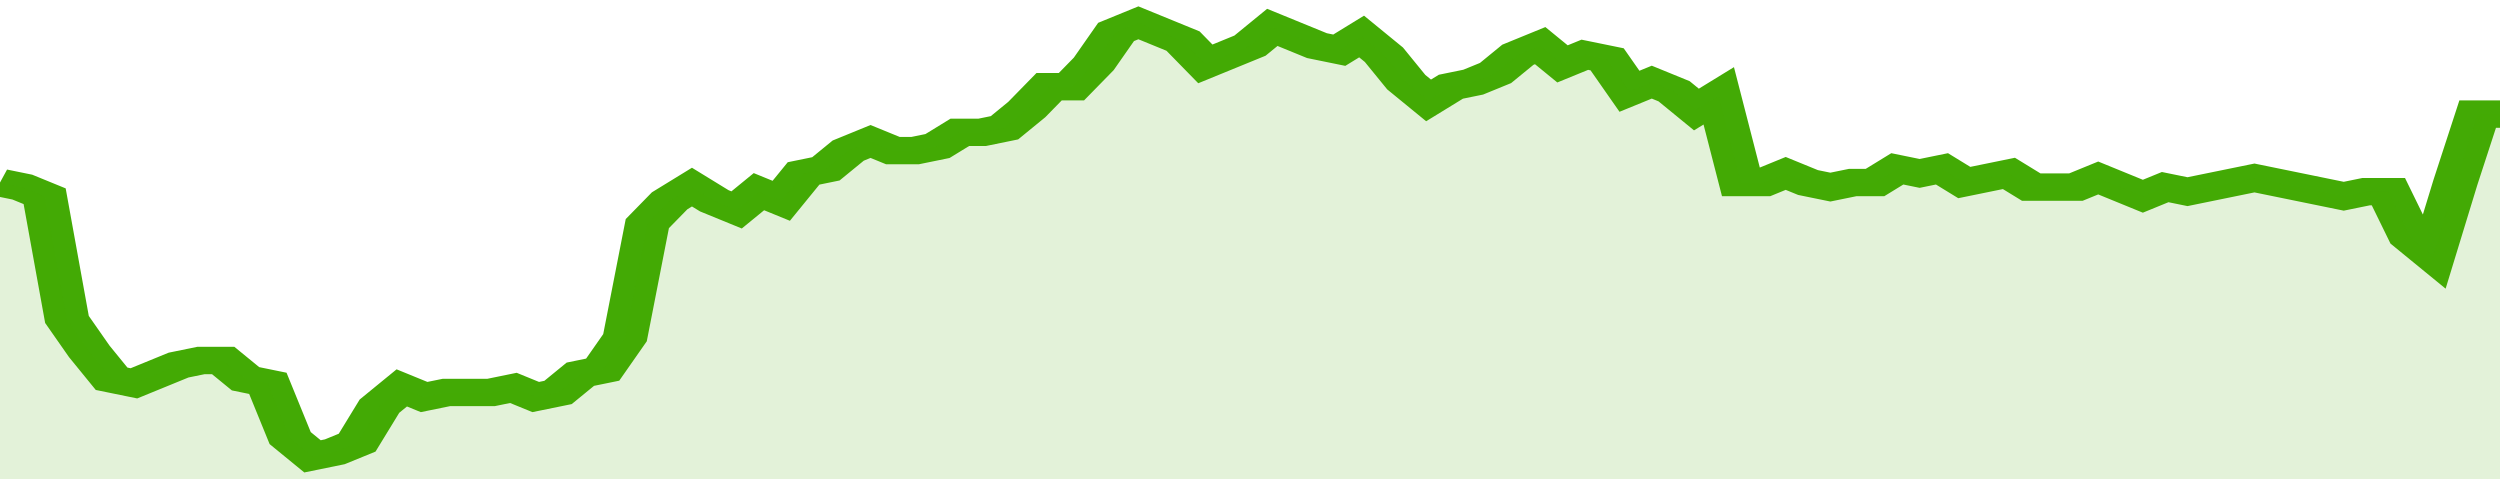
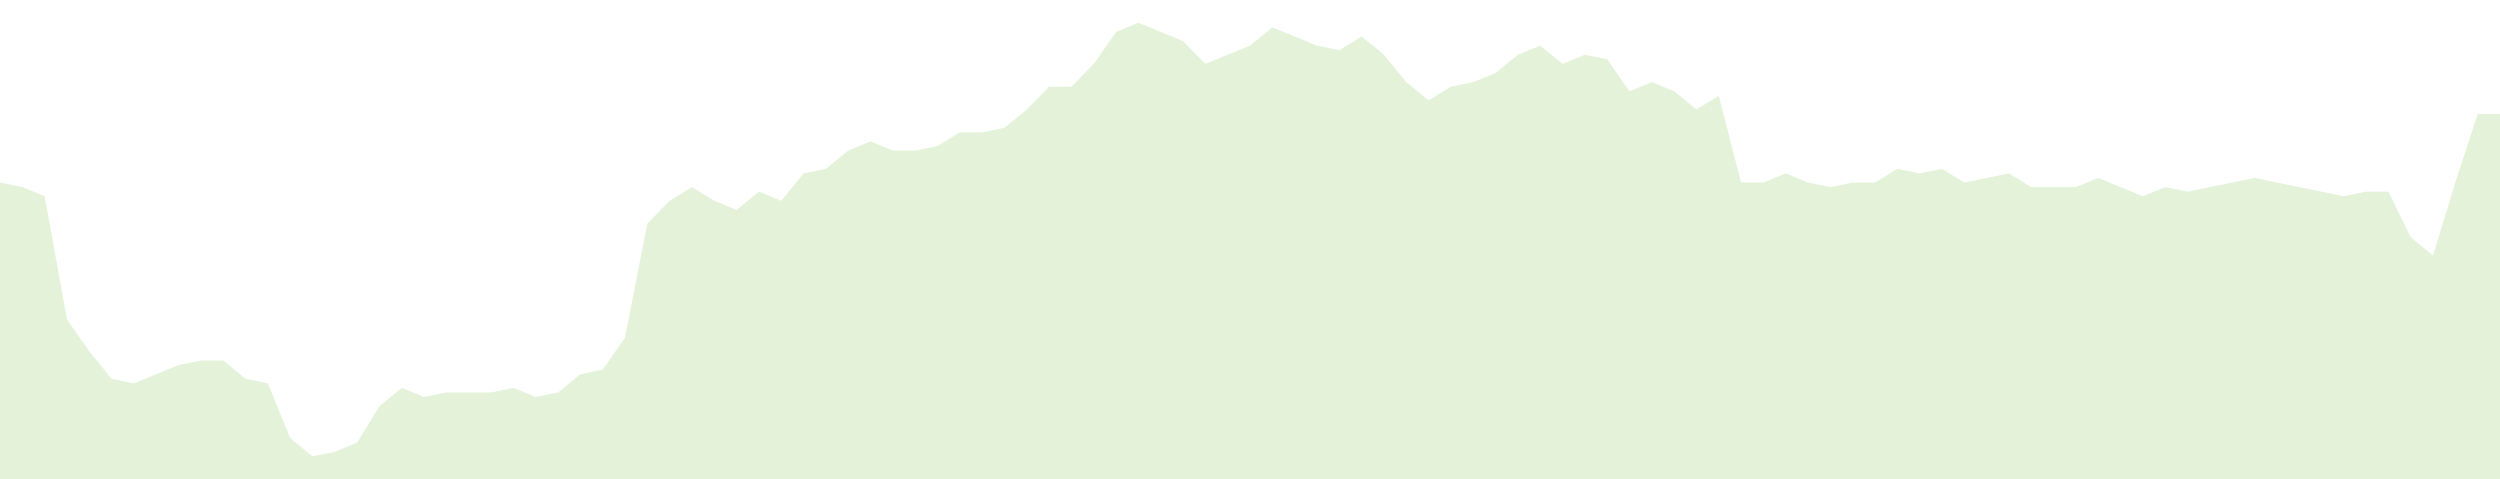
<svg xmlns="http://www.w3.org/2000/svg" viewBox="0 0 336 105" width="120" height="23" preserveAspectRatio="none">
-   <polyline fill="none" stroke="#43AA05" stroke-width="6" points="0, 40 3, 41 6, 43 9, 70 12, 77 15, 83 18, 84 21, 82 24, 80 27, 79 30, 79 33, 83 36, 84 39, 96 42, 100 45, 99 48, 97 51, 89 54, 85 57, 87 60, 86 63, 86 66, 86 69, 85 72, 87 75, 86 78, 82 81, 81 84, 74 87, 49 90, 44 93, 41 96, 44 99, 46 102, 42 105, 44 108, 38 111, 37 114, 33 117, 31 120, 33 123, 33 126, 32 129, 29 132, 29 135, 28 138, 24 141, 19 144, 19 147, 14 150, 7 153, 5 156, 7 159, 9 162, 14 165, 12 168, 10 171, 6 174, 8 177, 10 180, 11 183, 8 186, 12 189, 18 192, 22 195, 19 198, 18 201, 16 204, 12 207, 10 210, 14 213, 12 216, 13 219, 20 222, 18 225, 20 228, 24 231, 21 234, 40 237, 40 240, 38 243, 40 246, 41 249, 40 252, 40 255, 37 258, 38 261, 37 264, 40 267, 39 270, 38 273, 41 276, 41 279, 41 282, 39 285, 41 288, 43 291, 41 294, 42 297, 41 300, 40 303, 39 306, 40 309, 41 312, 42 315, 43 318, 42 321, 42 324, 52 327, 56 330, 40 333, 25 336, 25 336, 25 "> </polyline>
  <polygon fill="#43AA05" opacity="0.15" points="0, 105 0, 40 3, 41 6, 43 9, 70 12, 77 15, 83 18, 84 21, 82 24, 80 27, 79 30, 79 33, 83 36, 84 39, 96 42, 100 45, 99 48, 97 51, 89 54, 85 57, 87 60, 86 63, 86 66, 86 69, 85 72, 87 75, 86 78, 82 81, 81 84, 74 87, 49 90, 44 93, 41 96, 44 99, 46 102, 42 105, 44 108, 38 111, 37 114, 33 117, 31 120, 33 123, 33 126, 32 129, 29 132, 29 135, 28 138, 24 141, 19 144, 19 147, 14 150, 7 153, 5 156, 7 159, 9 162, 14 165, 12 168, 10 171, 6 174, 8 177, 10 180, 11 183, 8 186, 12 189, 18 192, 22 195, 19 198, 18 201, 16 204, 12 207, 10 210, 14 213, 12 216, 13 219, 20 222, 18 225, 20 228, 24 231, 21 234, 40 237, 40 240, 38 243, 40 246, 41 249, 40 252, 40 255, 37 258, 38 261, 37 264, 40 267, 39 270, 38 273, 41 276, 41 279, 41 282, 39 285, 41 288, 43 291, 41 294, 42 297, 41 300, 40 303, 39 306, 40 309, 41 312, 42 315, 43 318, 42 321, 42 324, 52 327, 56 330, 40 333, 25 336, 25 336, 105 " />
</svg>